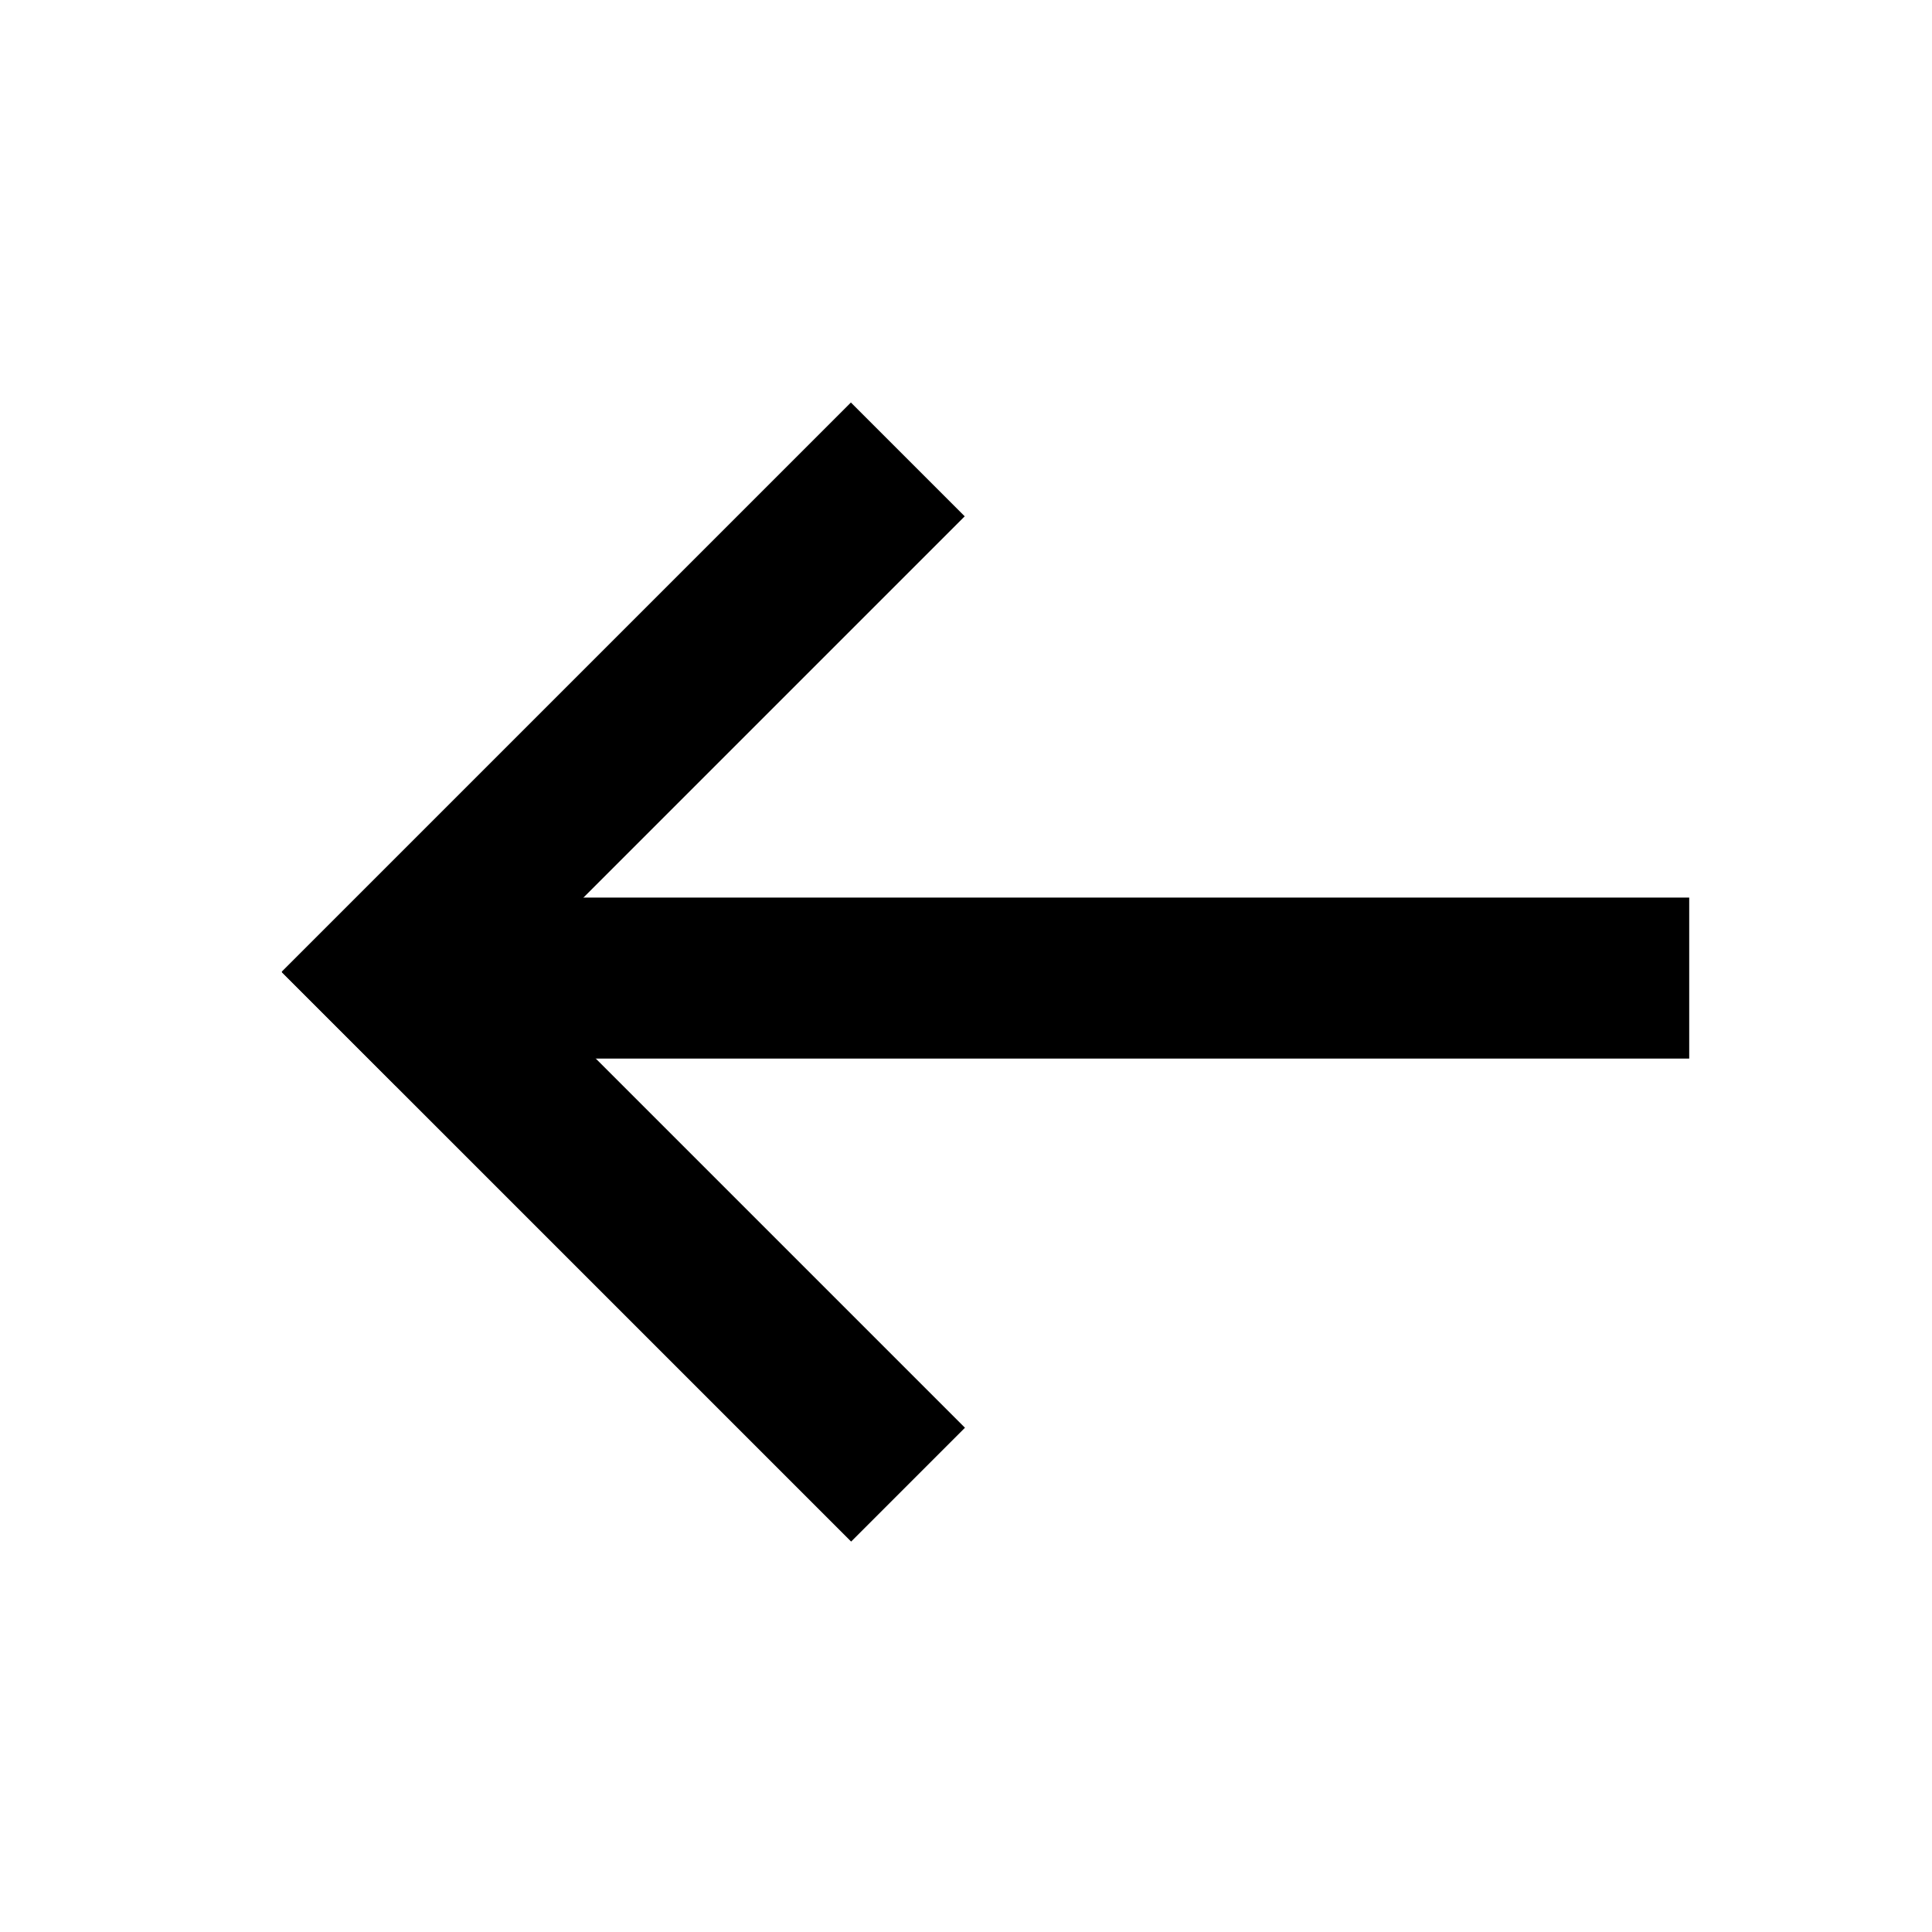
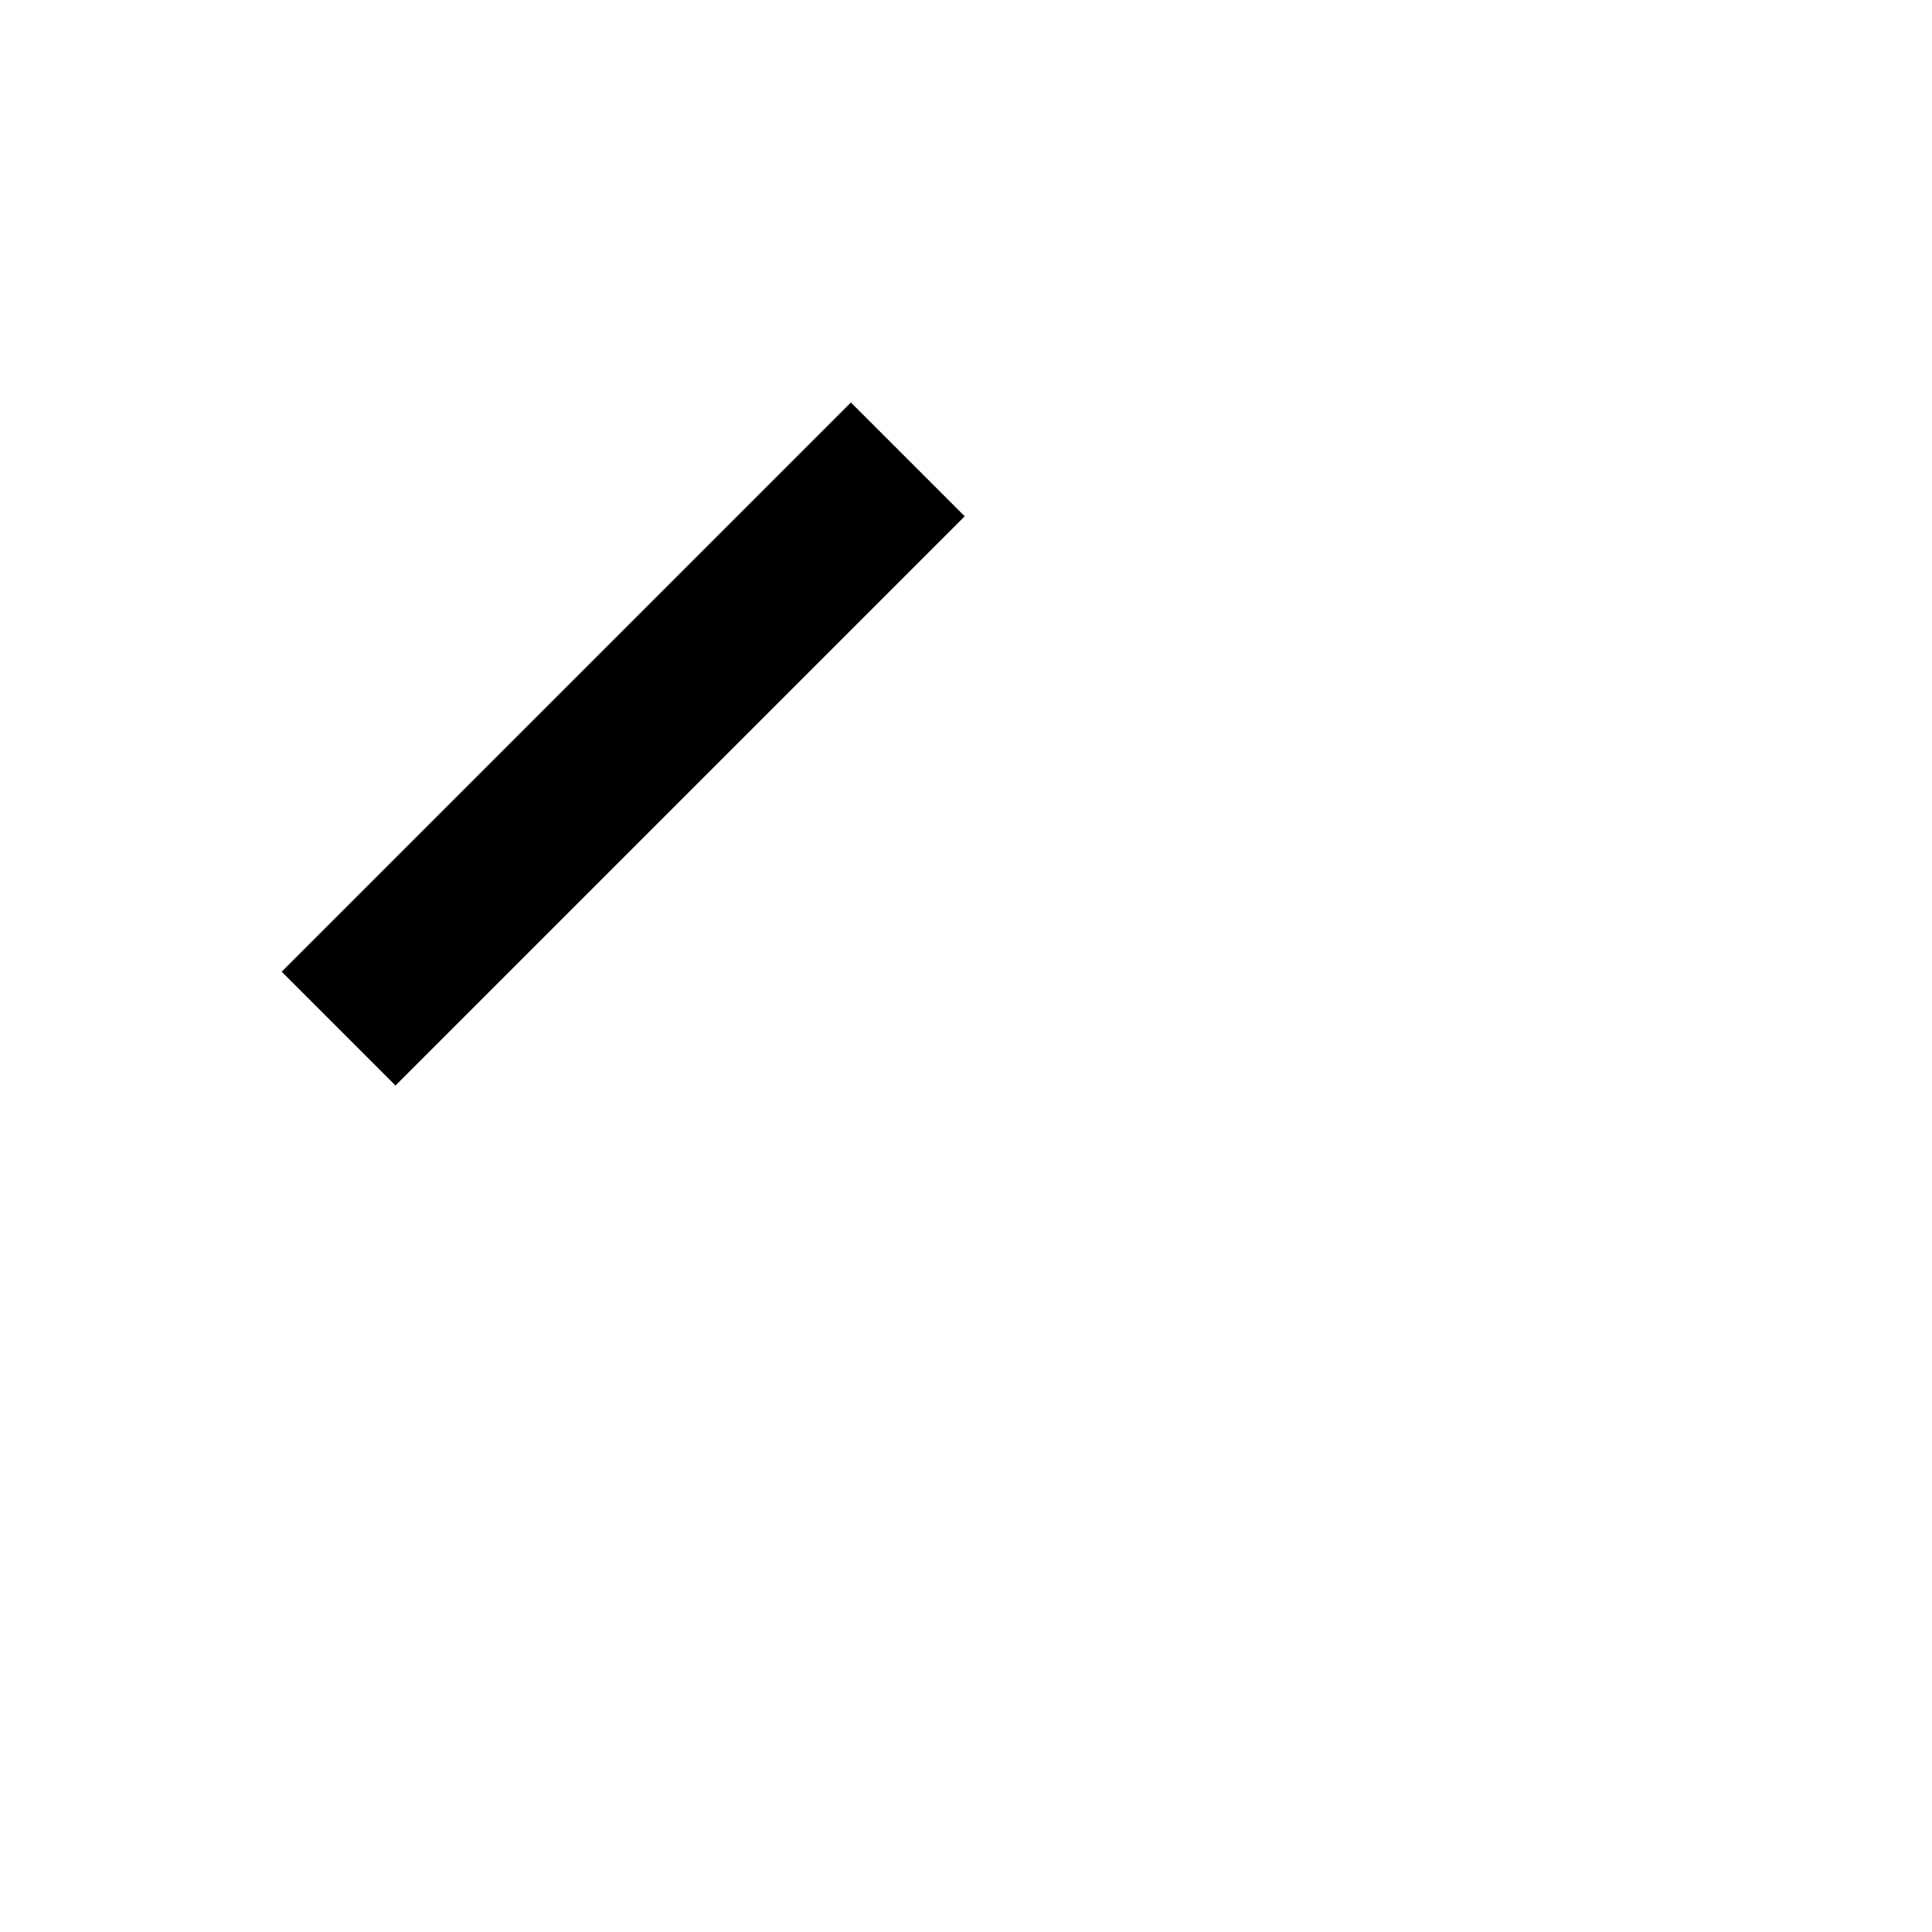
<svg xmlns="http://www.w3.org/2000/svg" width="24" height="24" viewBox="0 0 24 24" fill="none">
-   <path d="M3.502 12.079L4.916 10.665L11.987 17.736L10.573 19.15L3.502 12.079Z" fill="black" />
  <path d="M10.57 5L11.984 6.414L4.913 13.485L3.499 12.071L10.57 5Z" fill="black" />
-   <path d="M20.984 11.15L20.984 13.15L4.984 13.15L4.984 11.15L20.984 11.15Z" fill="black" />
</svg>